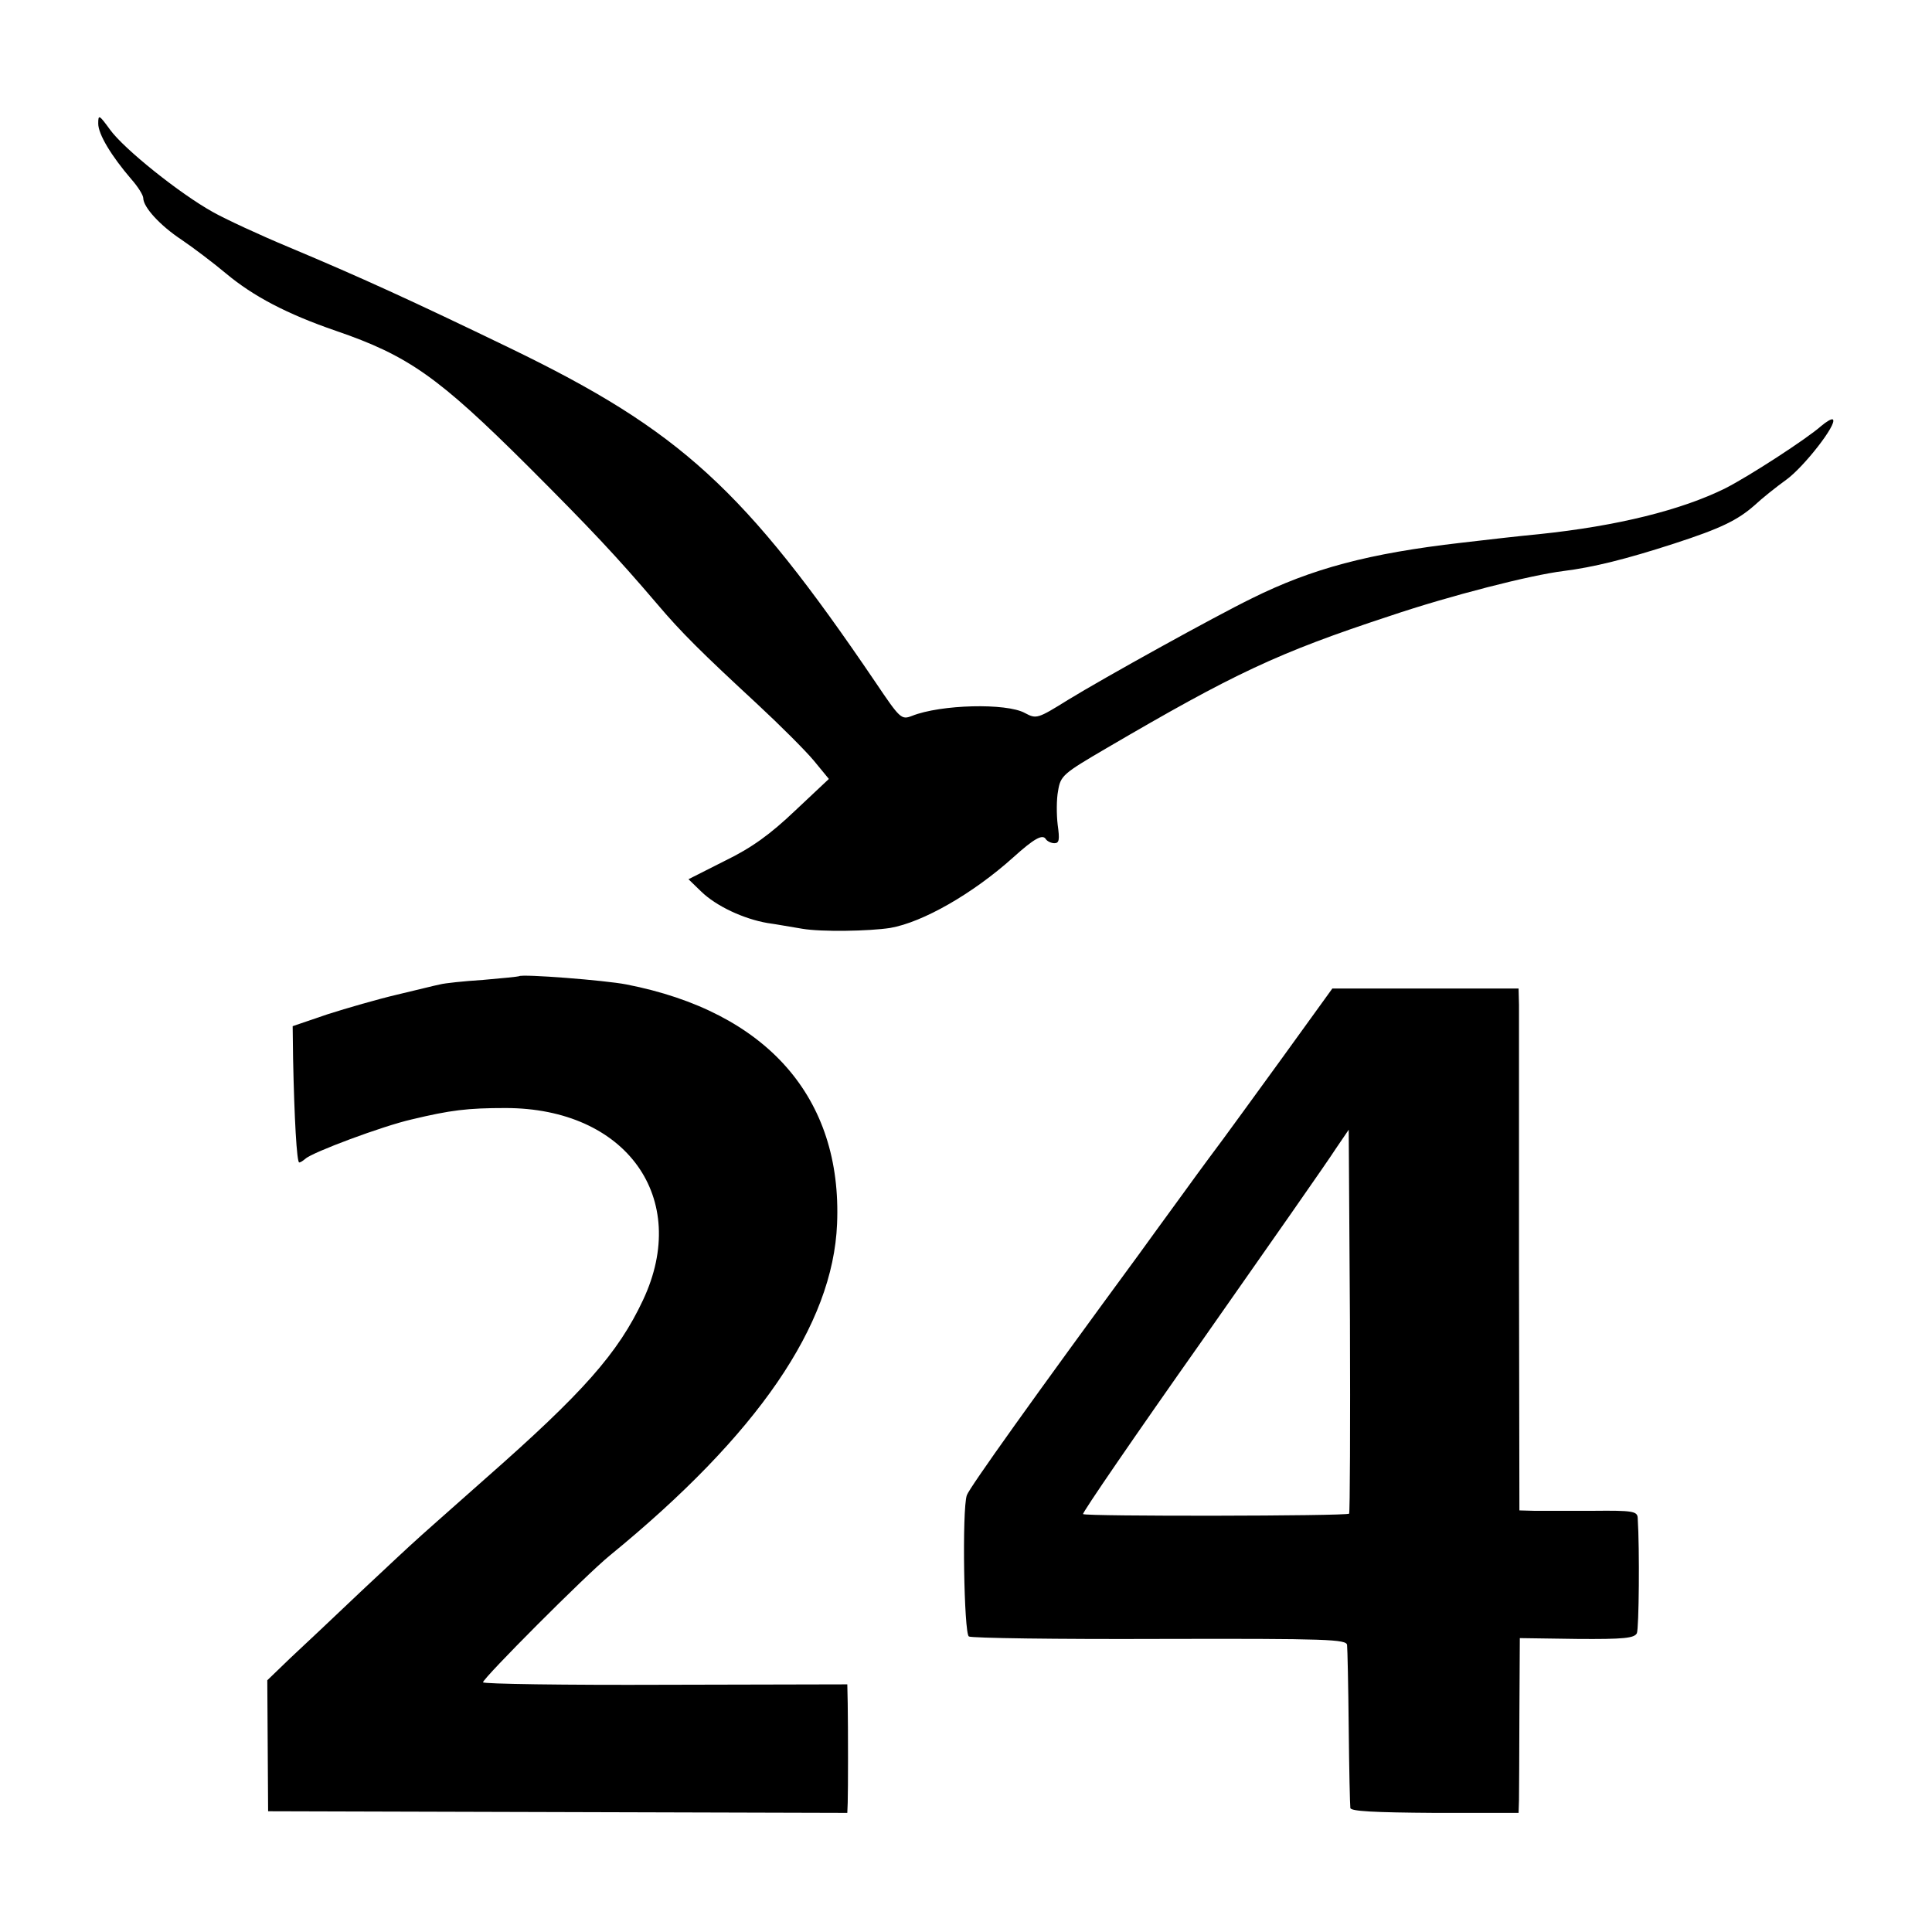
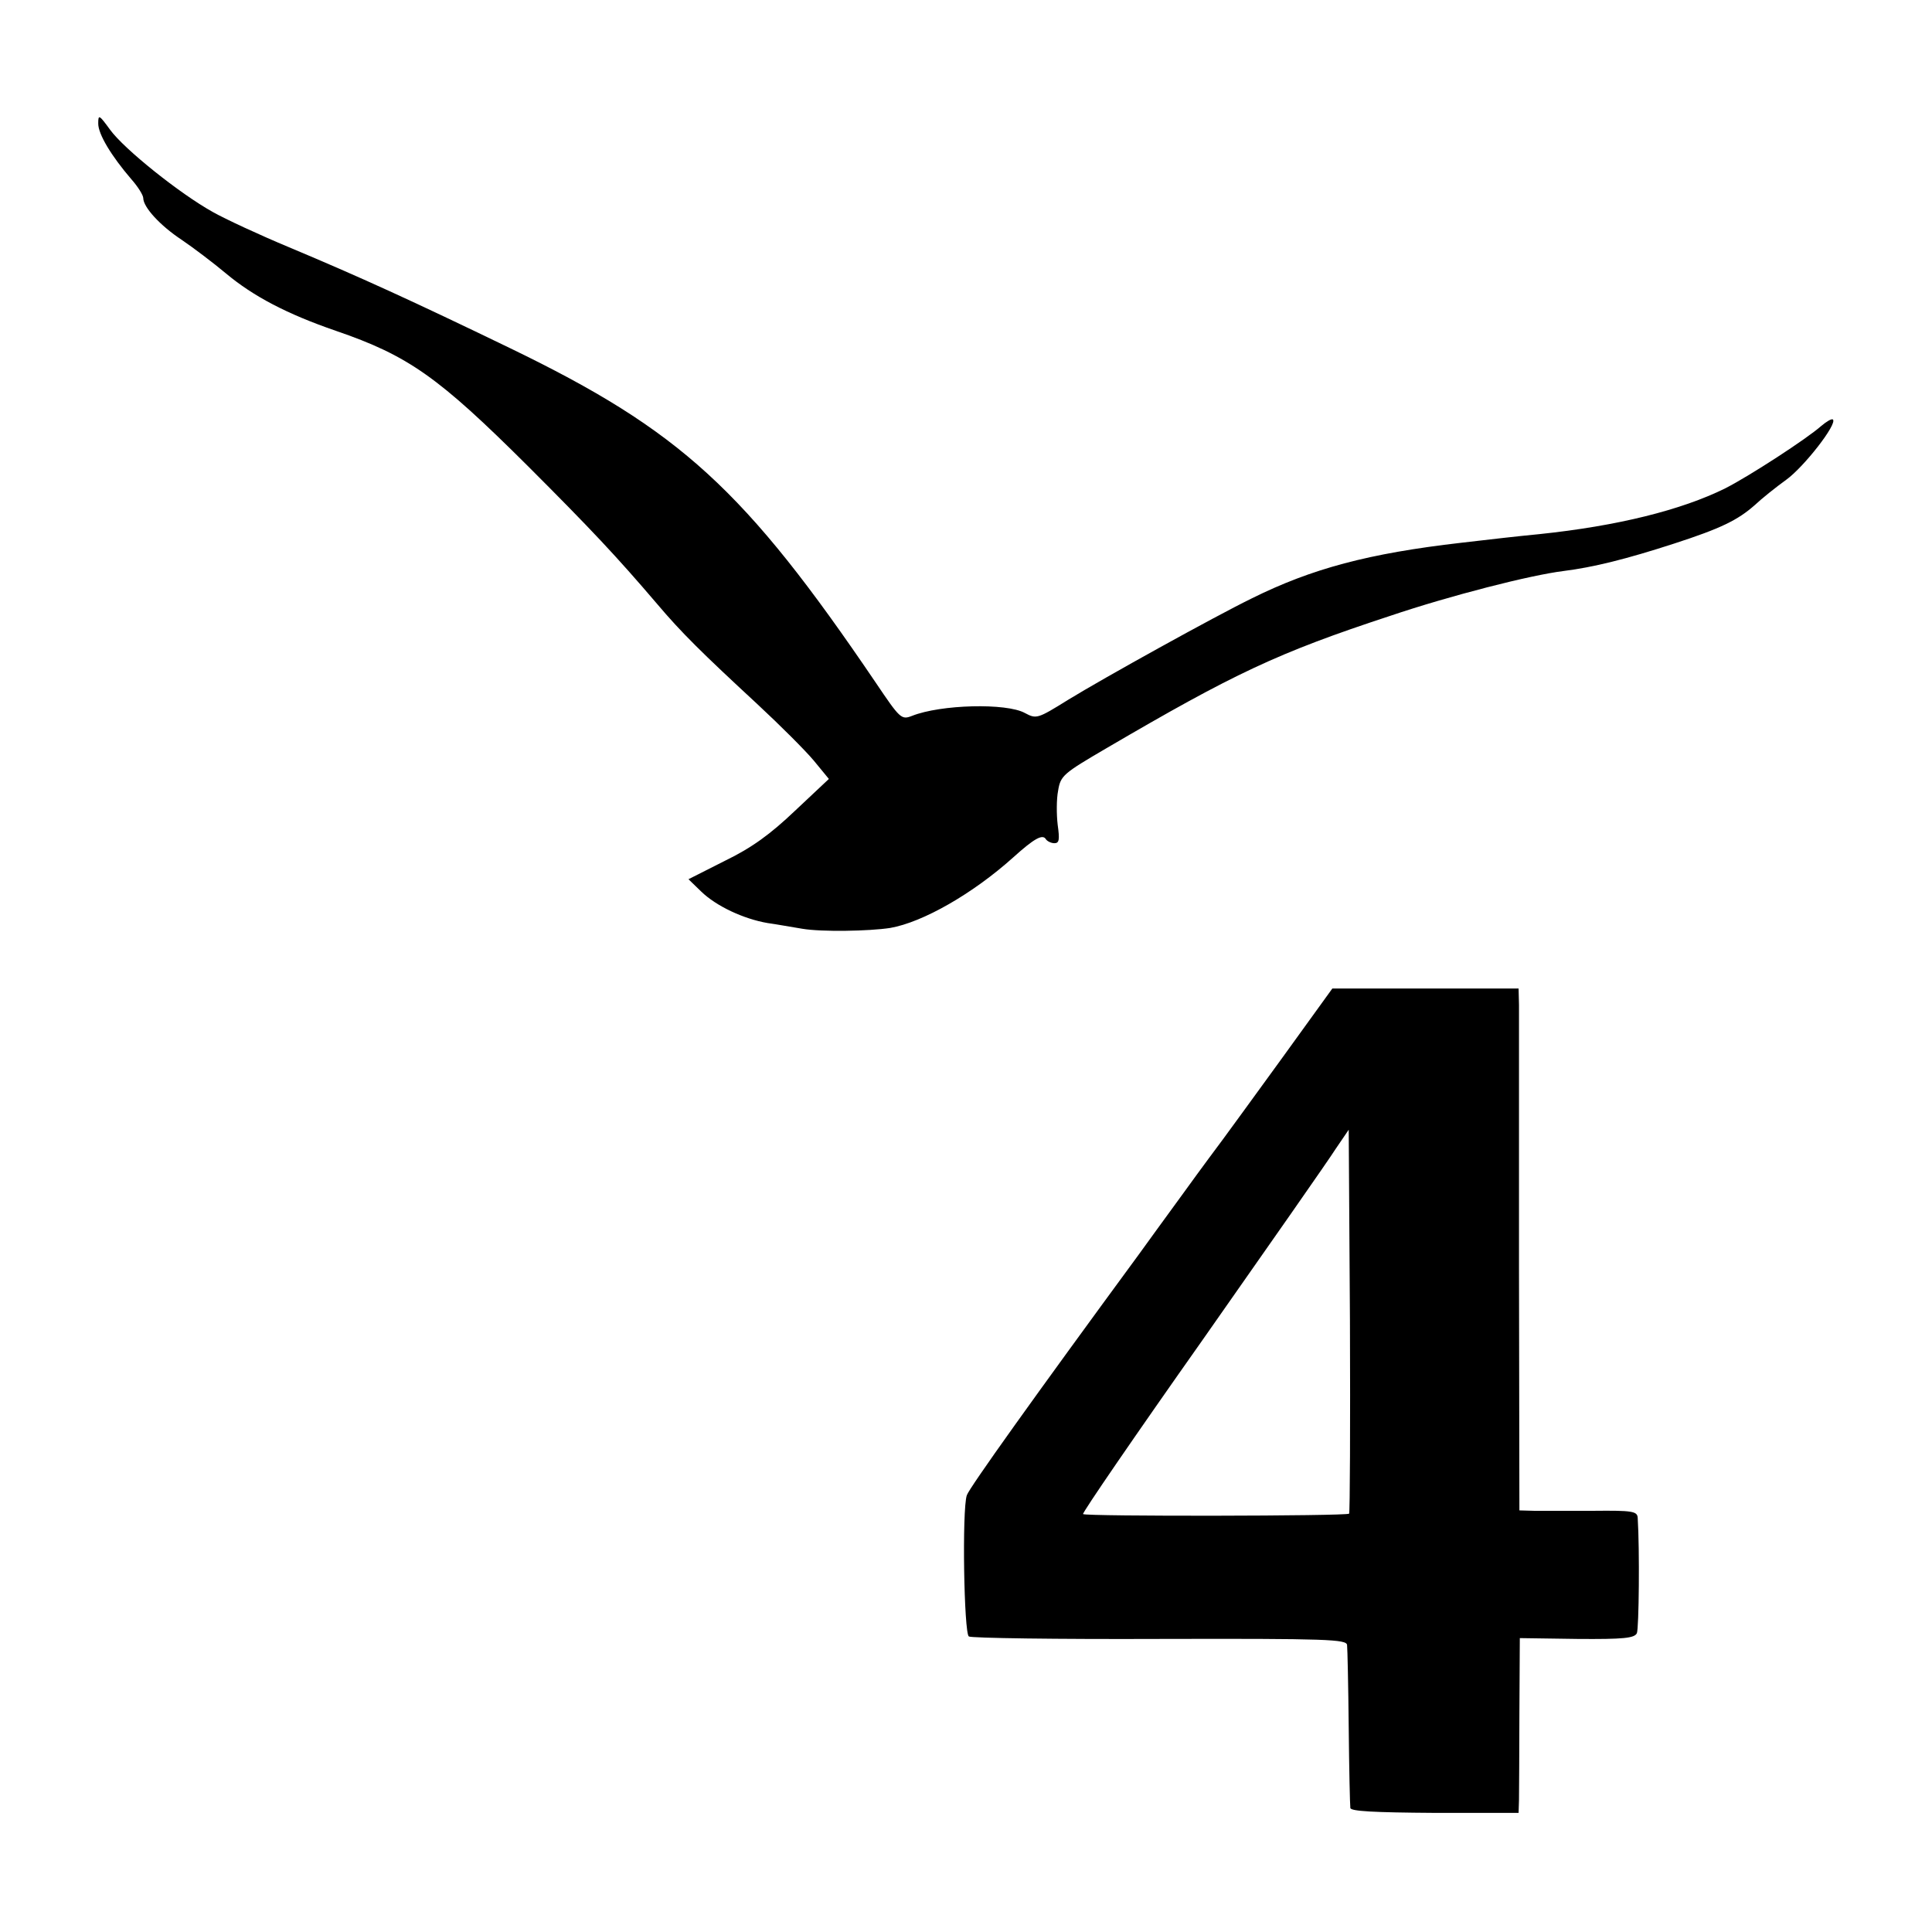
<svg xmlns="http://www.w3.org/2000/svg" version="1.0" width="472pt" height="472pt" viewBox="0 0 472 472" preserveAspectRatio="xMidYMid meet">
  <g transform="translate(0,472) scale(0.1,-0.1)" fill="#000000" stroke="none">
    <path d="M240 4418 c0 -26 32 -79 81 -136 16 -18 29 -39 29 -46 0 -22 41 -67 94 -102 28 -19 77 -56 108 -82 67 -56 149 -99 268 -140 178 -61 251 -113 469 -330 155 -155 217 -221 316 -337 60 -71 110 -120 245 -245 56 -52 118 -114 138 -138 l37 -45 -83 -78 c-60 -57 -105 -90 -171 -122 l-89 -45 31 -30 c37 -36 104 -67 162 -77 22 -3 60 -10 85 -14 47 -8 163 -6 215 2 80 14 202 84 300 172 51 46 72 58 80 45 3 -5 13 -10 21 -10 12 0 13 9 8 45 -3 25 -3 63 1 83 6 37 12 42 118 104 311 182 418 233 692 323 148 50 344 100 425 110 72 9 153 29 270 67 114 37 155 57 197 94 17 16 52 44 77 62 43 31 125 136 114 147 -3 3 -16 -5 -29 -16 -35 -31 -175 -122 -234 -152 -107 -53 -263 -92 -455 -112 -52 -5 -113 -12 -190 -21 -226 -26 -365 -63 -512 -136 -92 -45 -361 -194 -449 -248 -74 -46 -77 -47 -105 -32 -45 25 -206 21 -276 -7 -26 -10 -29 -7 -89 82 -320 472 -477 615 -892 816 -242 117 -367 174 -541 247 -72 30 -156 69 -186 86 -81 45 -217 154 -251 201 -27 37 -29 38 -29 15z" />
-     <path d="M1268 2335 c-2 -1 -41 -5 -88 -9 -47 -3 -94 -8 -105 -11 -11 -2 -58 -14 -105 -25 -47 -11 -123 -33 -170 -48 l-85 -29 1 -79 c3 -146 9 -254 15 -254 3 0 9 4 15 9 17 16 189 80 259 96 96 23 137 28 230 28 295 0 453 -220 336 -469 -61 -130 -146 -226 -386 -437 -88 -78 -165 -146 -171 -152 -6 -5 -65 -60 -130 -121 -65 -62 -144 -136 -175 -165 l-56 -54 1 -160 1 -160 708 -2 707 -2 1 25 c1 31 1 180 0 242 l-1 47 -445 -1 c-245 -1 -445 2 -445 6 0 10 251 262 310 310 361 295 545 563 555 810 13 308 -171 518 -515 585 -51 10 -255 26 -262 20z" />
    <path d="M3130 2132 c-69 -95 -133 -183 -142 -195 -9 -12 -53 -71 -97 -132 -44 -60 -93 -128 -109 -150 -254 -346 -414 -570 -420 -588 -12 -35 -7 -338 5 -345 6 -4 216 -7 467 -6 411 1 456 -1 457 -15 1 -9 3 -99 4 -201 1 -102 3 -190 4 -197 1 -8 57 -11 206 -12 l205 0 1 32 c0 18 1 114 1 213 l1 182 139 -2 c116 -1 141 2 147 14 5 12 7 203 2 282 -1 16 -13 18 -108 17 -60 0 -125 0 -145 0 l-36 1 -1 598 c0 328 0 615 0 637 l-1 40 -227 0 -228 0 -125 -173z m166 -1110 c-6 -6 -645 -7 -650 -1 -3 2 128 193 291 424 162 231 309 441 326 468 l32 47 3 -466 c1 -257 0 -469 -2 -472z" />
  </g>
</svg>